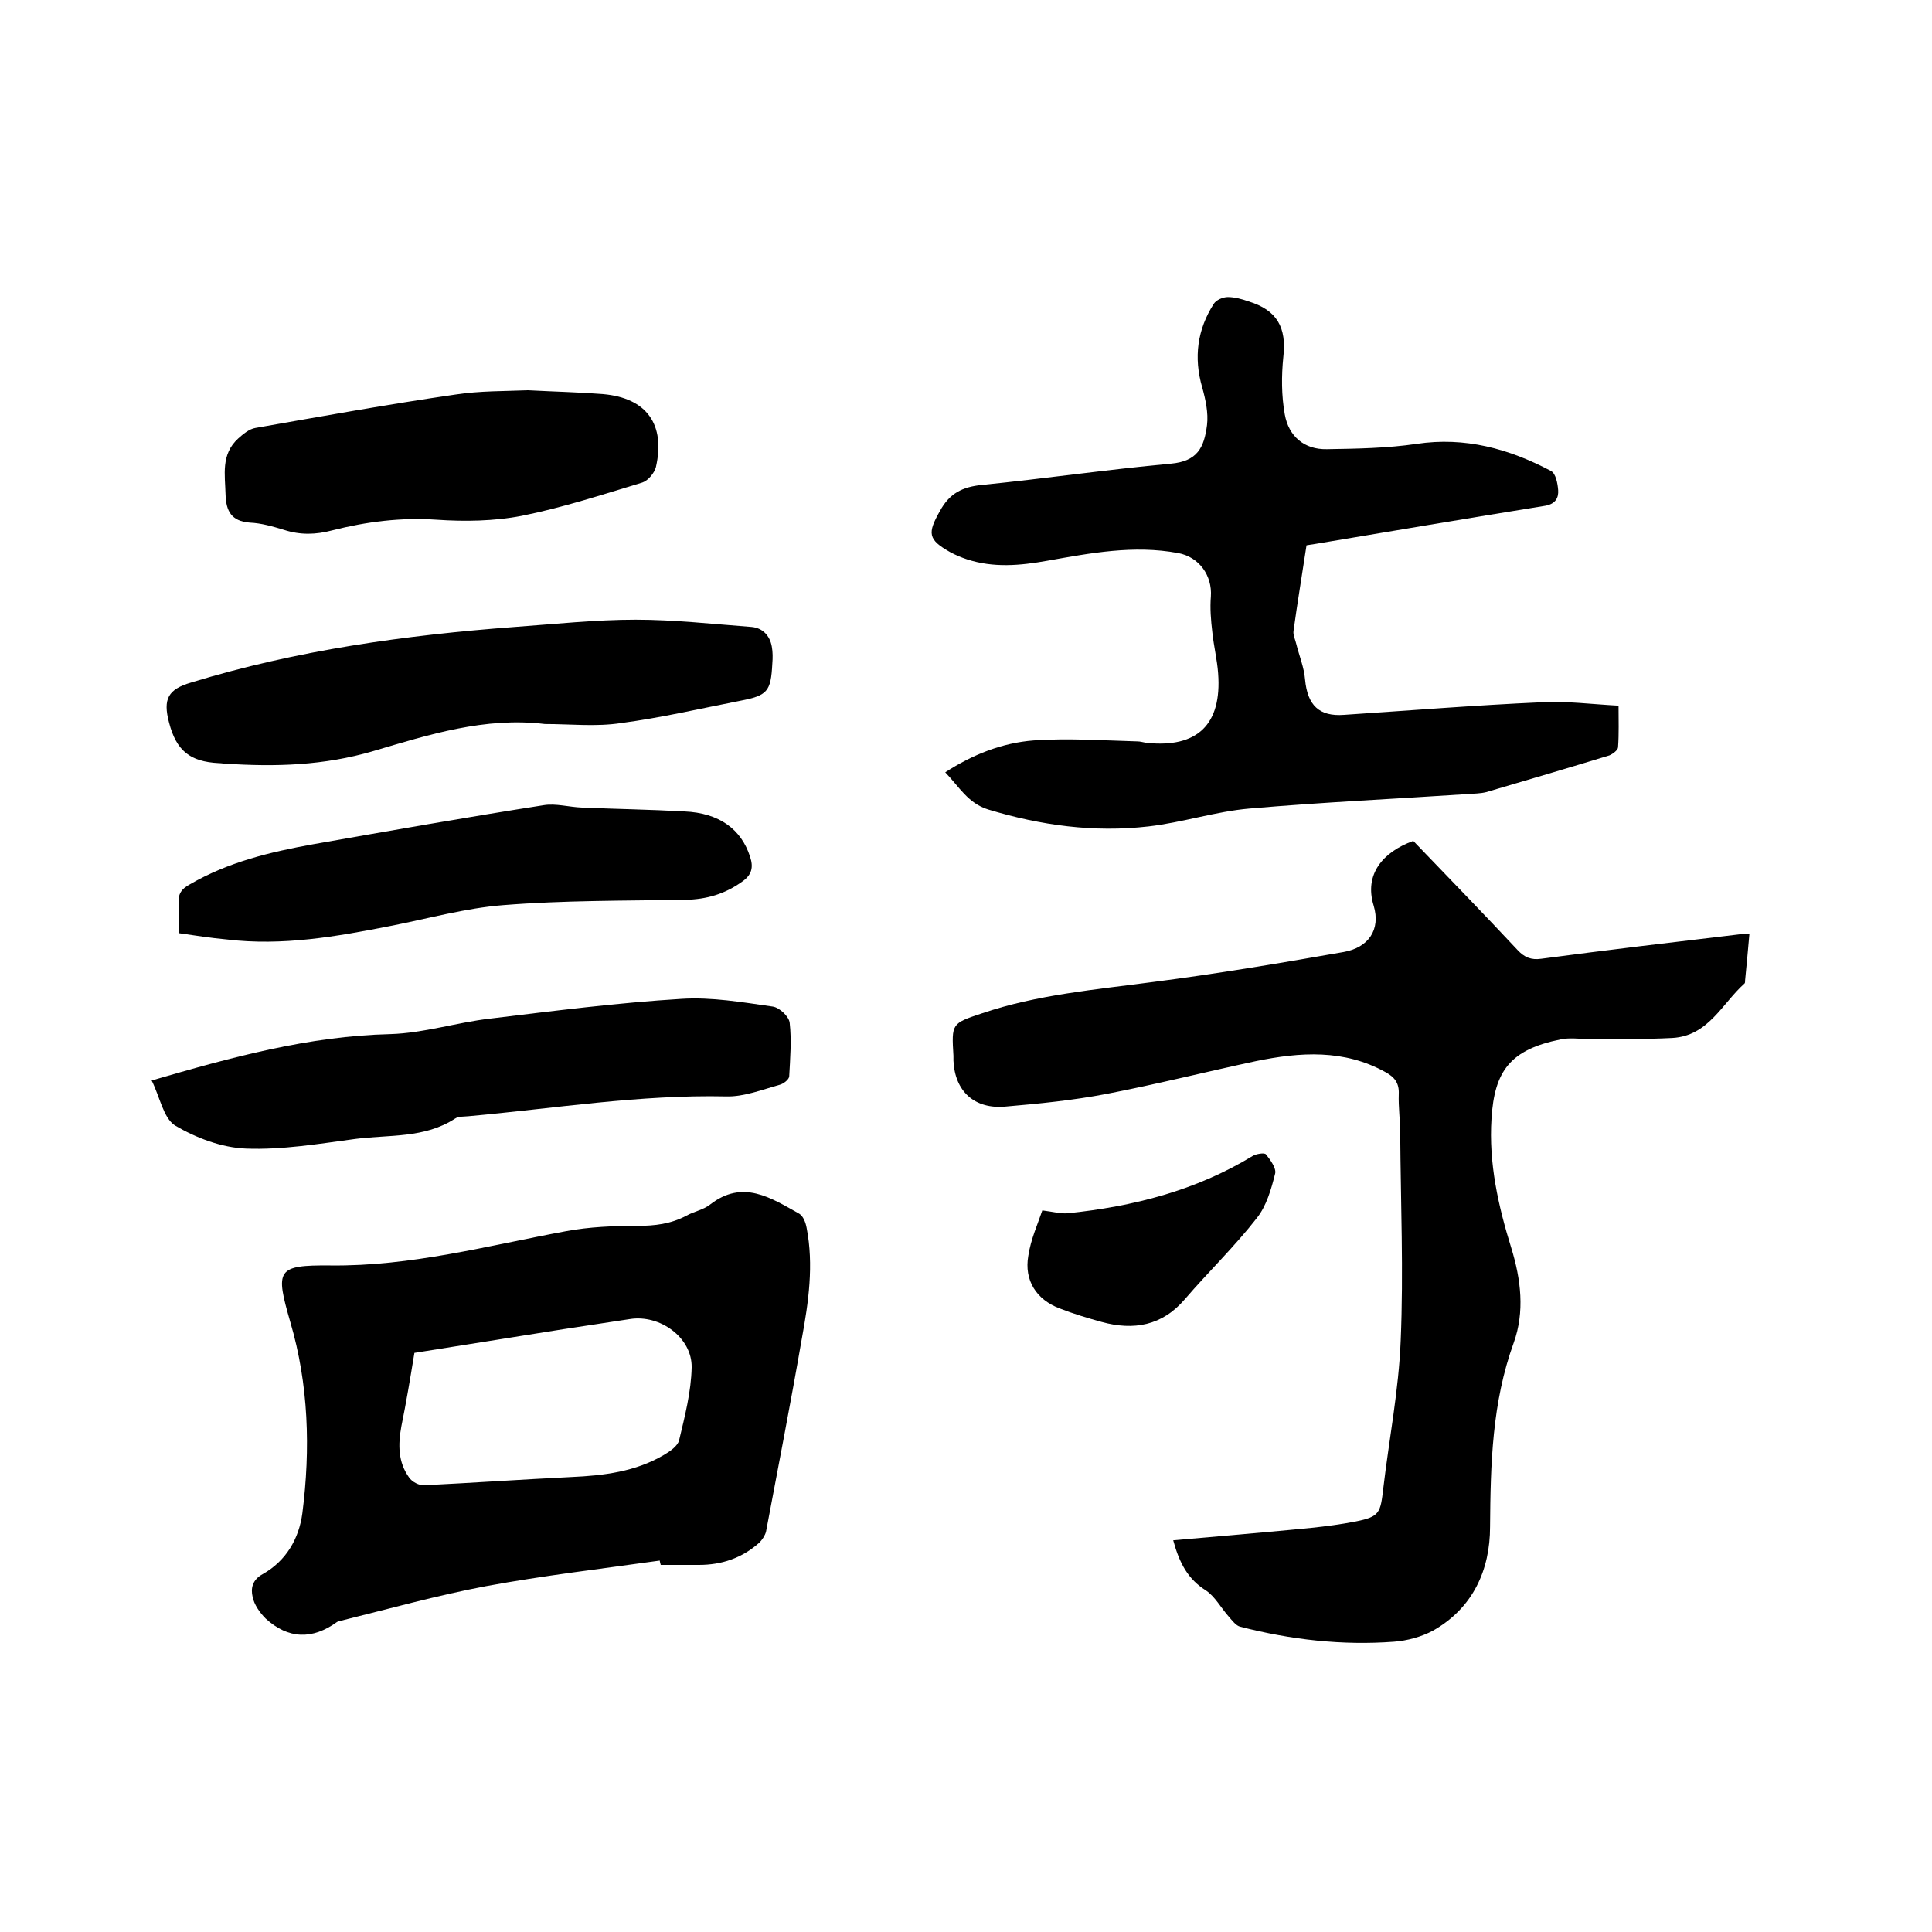
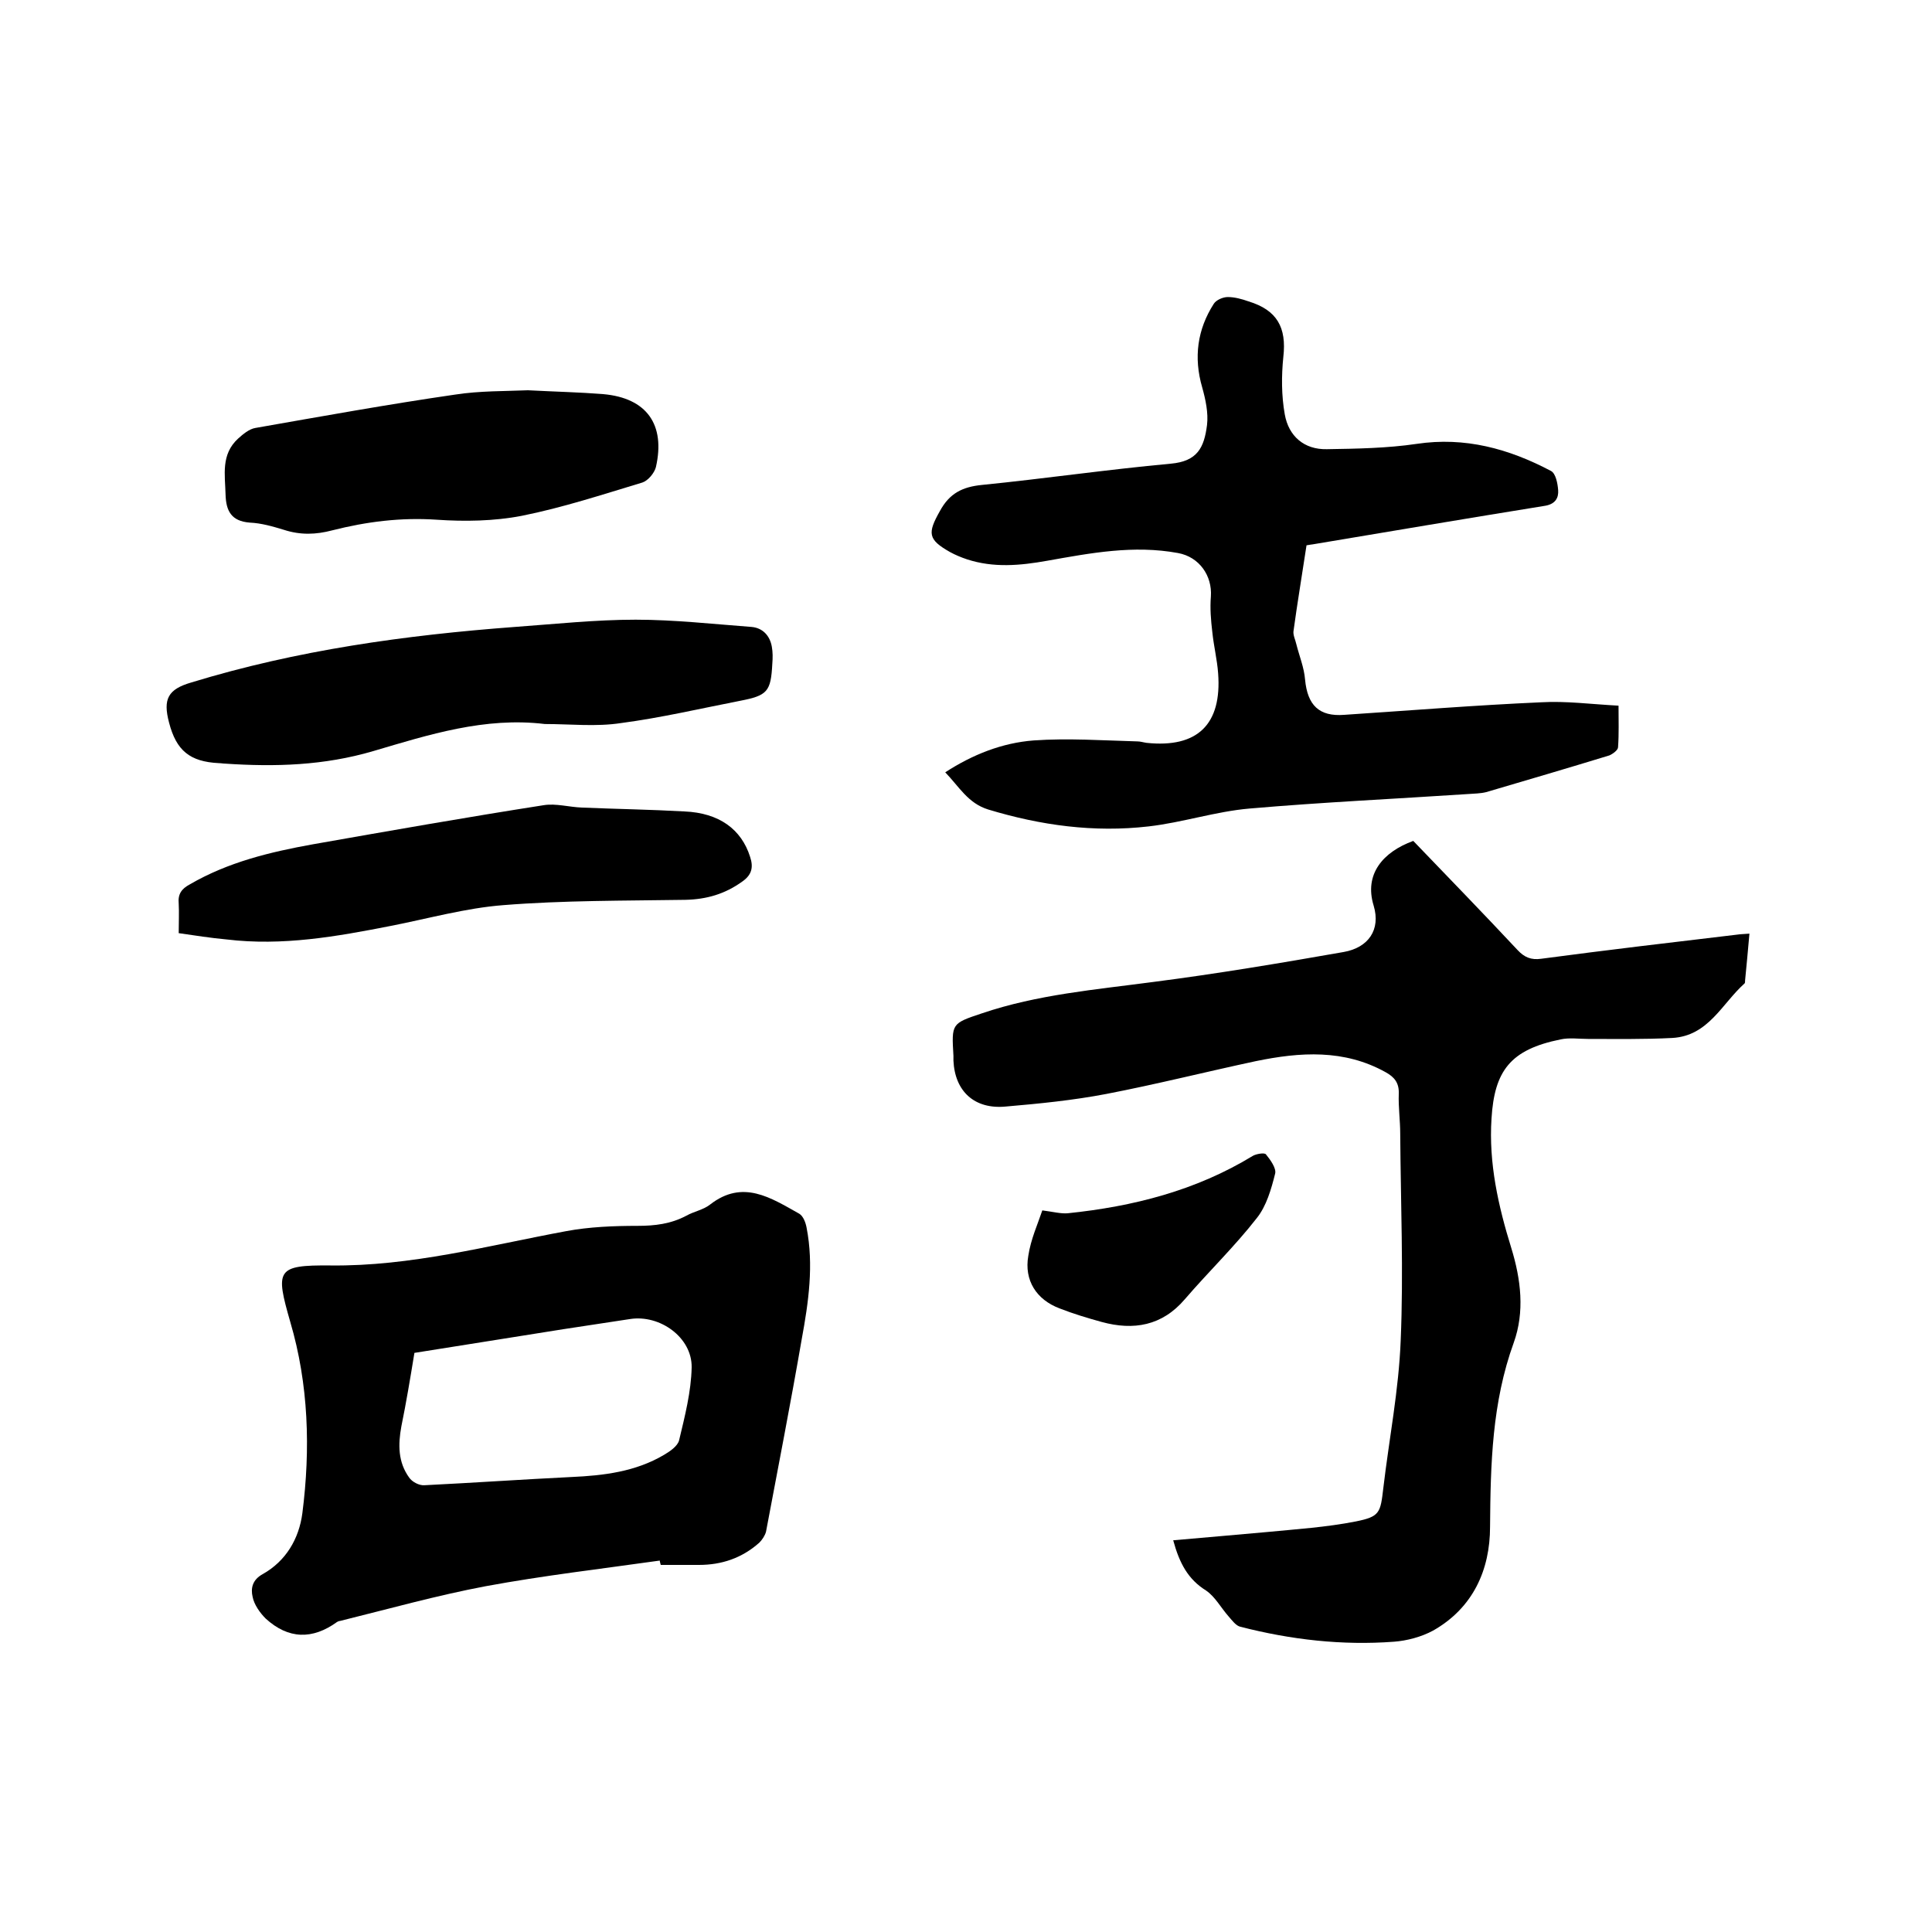
<svg xmlns="http://www.w3.org/2000/svg" enable-background="new 0 0 400 400" viewBox="0 0 400 400">
  <path d="m362.2 193.3c-.3 3.5-.6 6.6-.9 9.7 0 .2 0 .5-.1.6-4.7 4.2-7.5 10.9-15 11.3-5.8.3-11.6.2-17.4.2-1.9 0-3.9-.3-5.7.1-10.4 2.1-13.7 6.5-14.3 16.4-.6 9.2 1.4 18.1 4.1 26.8 2 6.5 2.8 13.2.5 19.6-4.5 12.4-4.8 25.1-4.9 38.1 0 8.9-3.5 16.8-11.8 21.5-2.4 1.3-5.4 2.1-8.1 2.3-10.7.8-21.3-.4-31.8-3.1-.9-.2-1.7-1.3-2.4-2.1-1.6-1.8-2.8-4.1-4.7-5.4-3.7-2.3-5.5-5.6-6.8-10.4 6.6-.6 12.9-1.1 19.3-1.7 6.2-.6 12.4-1 18.5-2.2 5-1 5.1-1.8 5.7-6.9 1.2-10.2 3.2-20.3 3.6-30.6.6-14.2 0-28.5-.1-42.8 0-2.7-.4-5.5-.3-8.2.1-2.3-.9-3.5-2.7-4.5-8.6-4.8-17.7-4.2-26.9-2.3-10.3 2.2-20.6 4.8-31 6.8-6.8 1.3-13.8 2-20.8 2.6-6.4.6-10.5-3.1-10.8-9.5 0-.3 0-.6 0-1-.4-6.7-.4-6.7 5.9-8.8 11.5-3.9 23.5-4.9 35.5-6.5 13.2-1.7 26.3-3.9 39.4-6.2 5.1-.9 7.7-4.6 6.2-9.6-2-6.5 1.9-11.1 8.2-13.4 7.2 7.5 14.5 15 21.6 22.6 1.4 1.5 2.8 2.1 4.9 1.8 13.5-1.8 27.1-3.4 40.6-5 .6-.1 1.3-.1 2.5-.2z" />
  <path d="m136.6 323.1c-12 1.7-24.1 3.1-36 5.3-10.1 1.9-20.1 4.7-30.2 7.2-.2 0-.4.1-.6.2-5.1 3.7-10.1 3.6-14.8-.7-1.2-1.2-2.4-2.9-2.7-4.5-.4-1.7-.1-3.5 2.1-4.7 4.8-2.7 7.5-7.3 8.2-12.6 1.7-13.3 1.3-26.7-2.5-39.6-3.1-10.8-2.9-11.8 8.3-11.7 16.7.2 32.6-4.1 48.8-7.1 4.8-.9 9.9-1.1 14.8-1.1 3.6 0 6.9-.4 10.1-2.1 1.6-.9 3.5-1.2 4.9-2.3 6.8-5.3 12.6-1.4 18.5 1.9.8.5 1.3 1.8 1.5 2.9 1.5 7.7.4 15.4-1 23-2.3 13.3-4.9 26.6-7.4 39.9-.2.8-.8 1.7-1.4 2.3-3.6 3.2-7.8 4.6-12.5 4.6-2.6 0-5.3 0-7.9 0-.1-.4-.2-.7-.2-.9zm-50.8-43c-.9 5.5-1.7 10.3-2.7 15.2-.7 3.8-.7 7.4 1.6 10.6.6.9 2.1 1.7 3.2 1.6 10.1-.5 20.2-1.2 30.4-1.7 6.7-.3 13.3-1.1 19.2-4.6 1.2-.7 2.8-1.8 3.1-3 1.2-5 2.5-10.1 2.6-15.1.1-6.2-6.6-11-12.8-10-4.6.7-9.2 1.4-13.8 2.1-10.5 1.7-20.9 3.3-30.8 4.9z" />
  <path d="m270.5 112.9c-.9 6-1.9 11.9-2.7 17.8-.1.8.4 1.8.6 2.7.6 2.4 1.6 4.8 1.8 7.3.5 5.3 2.9 7.7 8.1 7.3 13.6-.9 27.2-2 40.8-2.6 5.1-.3 10.3.4 16 .7 0 3 .1 5.8-.1 8.6 0 .6-1.1 1.4-1.8 1.7-8.5 2.6-17 5.1-25.5 7.6-1.2.3-2.5.3-3.8.4-15.1 1-30.2 1.7-45.2 3-7 .6-13.9 2.9-20.9 3.7-11.3 1.3-22.3-.2-33.2-3.5-4.2-1.3-6-4.7-8.9-7.7 5.7-3.7 11.8-6.1 18.3-6.6 7.1-.5 14.3 0 21.5.2.6 0 1.2.2 1.9.3 10.5 1.1 15.6-3.8 14.8-14.4-.2-2.8-.9-5.6-1.2-8.5-.3-2.5-.5-5-.3-7.4.3-4.3-2.4-8.2-6.8-9-9.2-1.7-18.1 0-27.1 1.6-5.6 1-11.1 1.5-16.6-.3-1.2-.4-2.4-.9-3.5-1.5-4.6-2.6-4.7-3.9-2.1-8.5 2-3.7 4.7-5 8.7-5.4 13-1.3 26-3.2 39.1-4.4 5.5-.5 6.9-3.3 7.5-8 .3-2.5-.3-5.3-1-7.8-1.8-6.2-1-12 2.4-17.3.5-.8 1.9-1.4 2.9-1.4 1.4 0 2.9.4 4.3.9 5.9 1.8 7.9 5.4 7.2 11.5-.4 3.9-.4 8 .3 11.9.8 4.5 4 7.3 8.7 7.2 6.2-.1 12.5-.2 18.6-1.1 10-1.5 19.1 1 27.8 5.6 1 .5 1.4 2.6 1.5 4 .1 1.5-.5 2.8-2.6 3.2-16.1 2.6-32.1 5.3-48.2 8-.2 0-.6.1-1.3.2z" />
-   <path d="m31.4 223.7c16.5-4.8 32.5-9.2 49.4-9.6 6.9-.2 13.7-2.4 20.6-3.2 13.2-1.6 26.5-3.3 39.7-4.1 6.2-.4 12.6.7 18.9 1.6 1.4.2 3.4 2.1 3.5 3.4.4 3.6.1 7.3-.1 11 0 .7-1.2 1.6-2 1.8-3.6 1-7.4 2.5-11 2.4-18-.4-35.6 2.5-53.4 4.1-.9.1-2.1 0-2.8.5-6.3 4.1-13.6 3.3-20.6 4.2-7.5 1-15.2 2.3-22.7 2-5-.2-10.3-2.2-14.7-4.8-2.4-1.6-3.1-5.9-4.8-9.3z" />
  <path d="m112.8 149.9c-12.4-1.5-24 2.2-35.5 5.6-10.2 3-20.3 3.3-30.7 2.6-.4 0-.8-.1-1.3-.1-6-.3-8.8-2.6-10.3-8.4-1.3-4.9-.2-6.9 4.6-8.3 21.9-6.7 44.3-9.8 67-11.5 8.3-.6 16.7-1.5 25-1.5 8 0 16 .9 24 1.5 2.3.2 3.8 1.8 4.2 4.1.2 1.1.2 2.3.1 3.5-.3 5.8-1 6.6-6.7 7.7-8.2 1.6-16.3 3.5-24.6 4.6-5.2.8-10.5.2-15.8.2z" />
  <path d="m37 193.2c0-2.3.1-4.2 0-6.1-.2-2 .6-3.1 2.3-4 7.9-4.6 16.6-6.7 25.5-8.3 15.9-2.8 31.8-5.6 47.8-8.1 2.5-.4 5.2.4 7.9.5 7.1.3 14.1.4 21.2.8 7.2.3 11.8 3.7 13.6 9.4.7 2.1.4 3.7-1.6 5.1-3.6 2.6-7.4 3.7-11.8 3.8-12.6.2-25.2.1-37.7 1.1-7.8.6-15.6 2.8-23.3 4.3-11.2 2.2-22.4 4.2-34 2.8-3.3-.3-6.4-.8-9.9-1.3z" />
  <path d="m109.3 80.8c5.7.3 10.6.4 15.6.8 9 .8 12.9 6.3 10.9 15.1-.3 1.2-1.6 2.8-2.8 3.2-8.3 2.5-16.5 5.2-25 6.9-5.7 1.1-11.8 1.2-17.6.8-7.4-.5-14.5.4-21.6 2.2-3.4.9-6.6 1-10-.1-2.3-.7-4.7-1.4-7.1-1.5-3.8-.3-4.9-2.4-5-5.8-.1-4.1-1-8.3 2.6-11.6 1-.9 2.3-2 3.6-2.2 13.7-2.4 27.5-4.9 41.3-6.9 5.1-.8 10.5-.7 15.1-.9z" />
  <path d="m215.8 250.6c2.3.3 3.8.7 5.2.6 13.6-1.4 26.6-4.7 38.4-11.9.7-.4 2.4-.7 2.7-.3.9 1.1 2.2 2.9 1.9 4-.8 3.2-1.8 6.7-3.8 9.2-4.6 5.9-10 11.1-14.9 16.8-4.7 5.5-10.6 6.5-17.2 4.7-2.9-.8-5.9-1.7-8.7-2.8-4.8-1.8-7.4-5.8-6.5-10.9.5-3.4 2-6.7 2.9-9.4z" />
</svg>